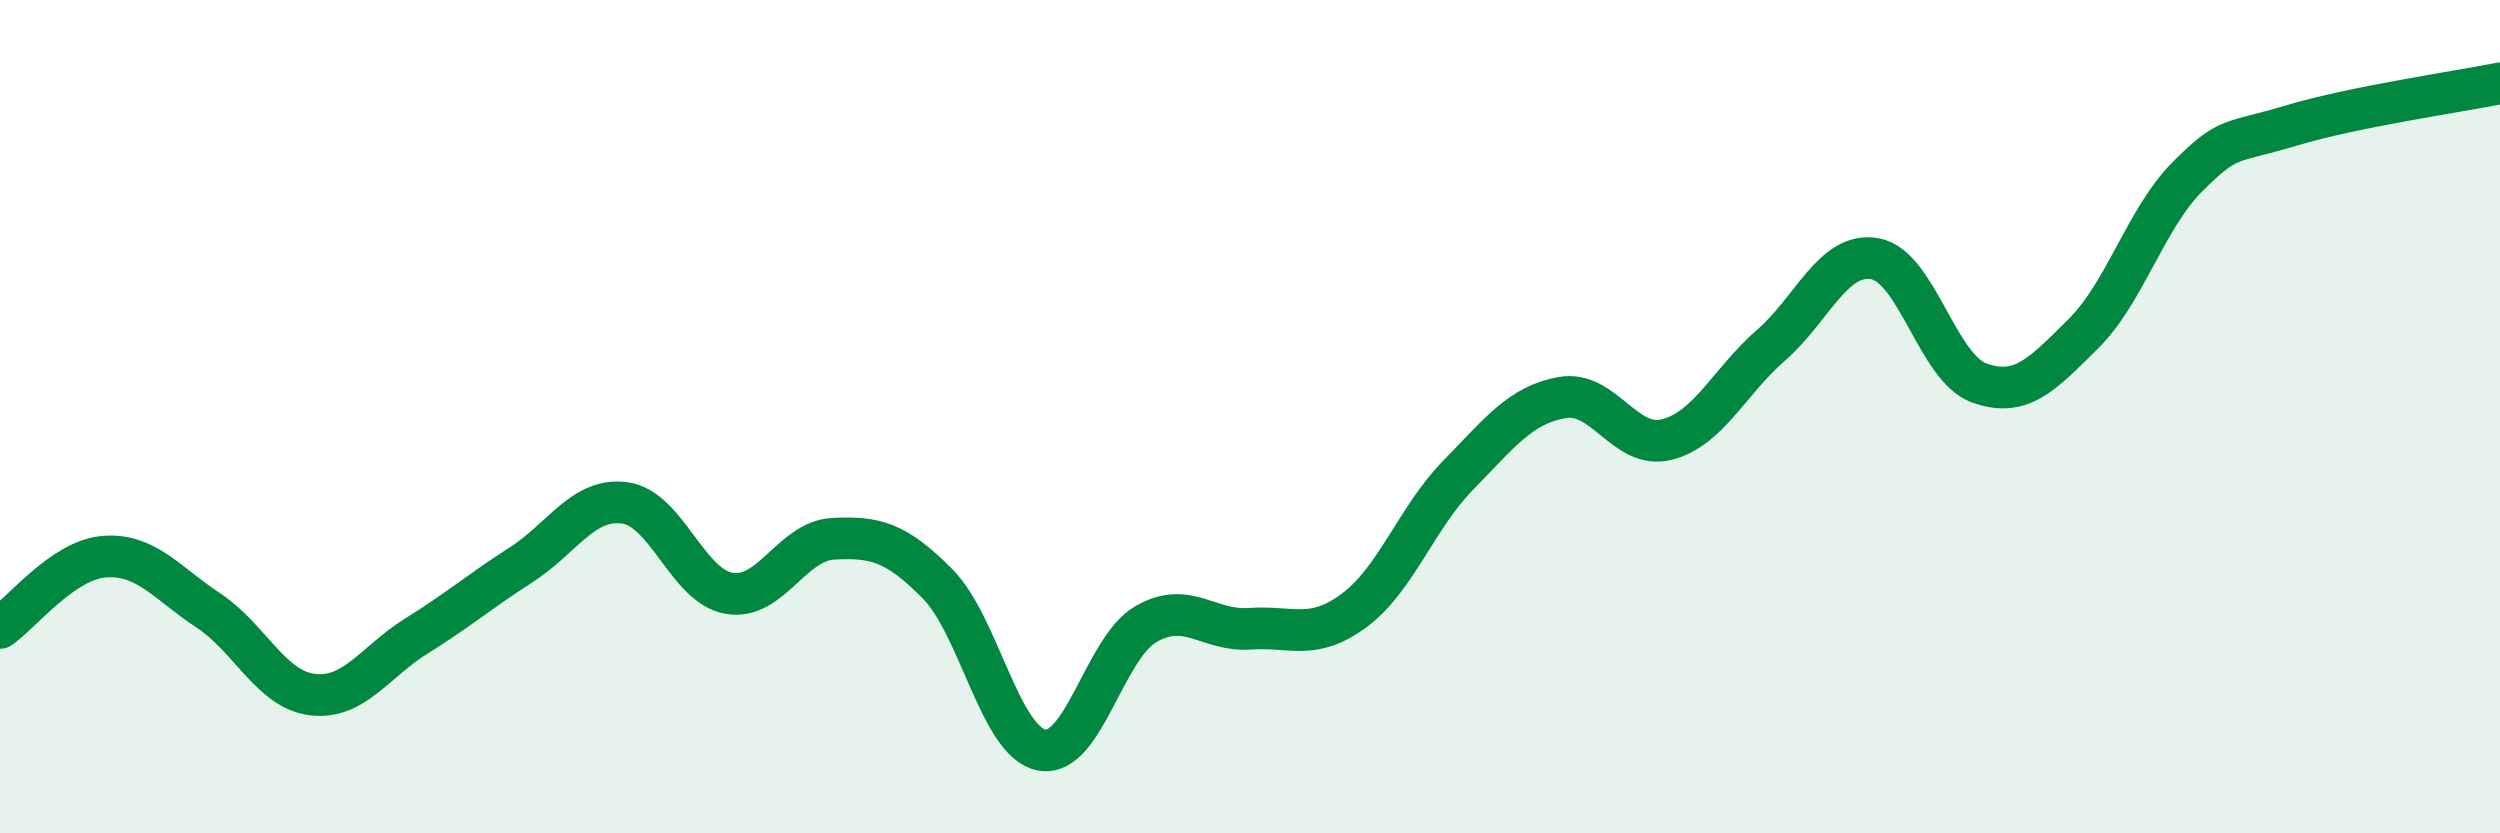
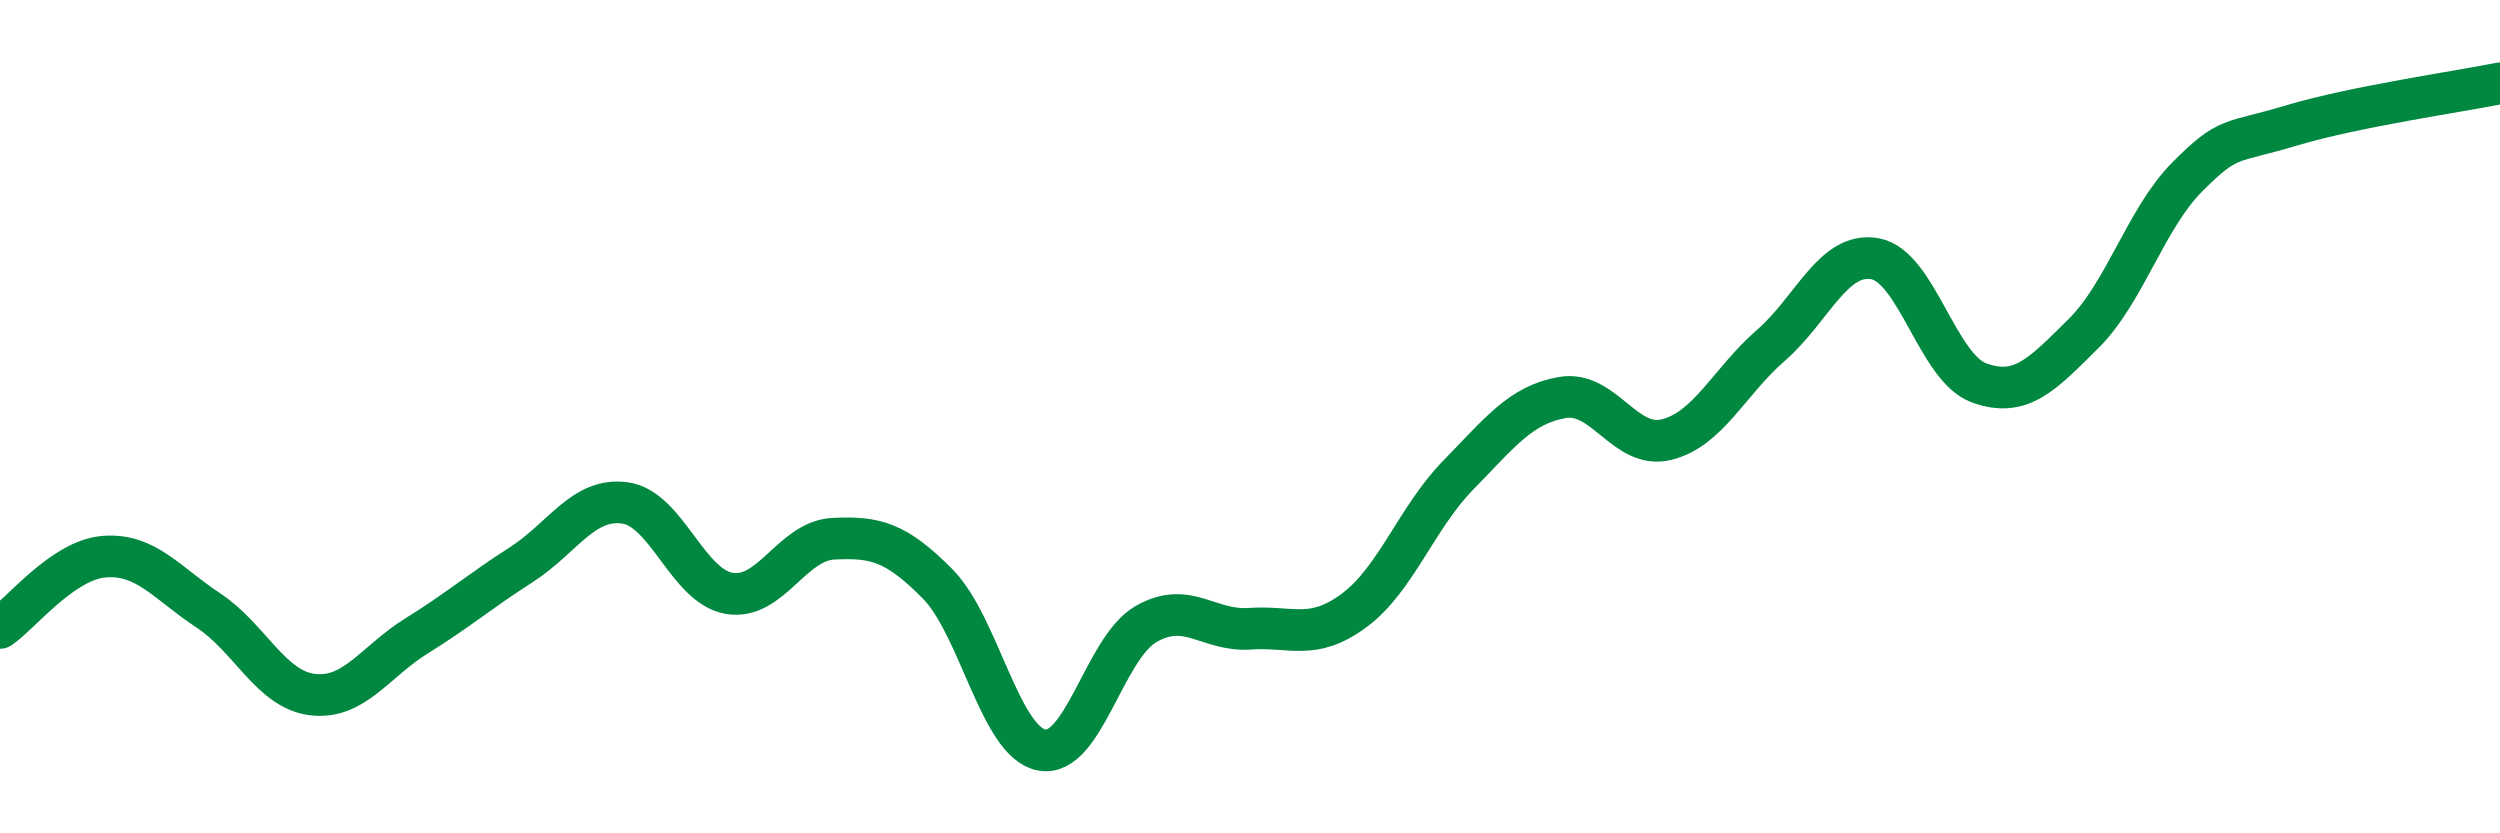
<svg xmlns="http://www.w3.org/2000/svg" width="60" height="20" viewBox="0 0 60 20">
-   <path d="M 0,15.07 C 0.5,14.73 1.5,13.44 2.5,13.36 C 3.5,13.28 4,13.99 5,14.65 C 6,15.31 6.5,16.55 7.5,16.67 C 8.5,16.79 9,15.88 10,15.26 C 11,14.64 11.5,14.2 12.5,13.56 C 13.5,12.92 14,11.93 15,12.07 C 16,12.21 16.5,14.07 17.5,14.24 C 18.5,14.41 19,12.98 20,12.93 C 21,12.88 21.5,13 22.5,14.01 C 23.5,15.02 24,17.81 25,18 C 26,18.19 26.5,15.56 27.5,14.98 C 28.5,14.4 29,15.16 30,15.09 C 31,15.02 31.5,15.39 32.5,14.65 C 33.5,13.91 34,12.42 35,11.4 C 36,10.38 36.5,9.71 37.5,9.54 C 38.5,9.37 39,10.8 40,10.55 C 41,10.3 41.5,9.16 42.5,8.29 C 43.5,7.42 44,6.03 45,6.21 C 46,6.39 46.5,8.83 47.5,9.19 C 48.5,9.55 49,9 50,8.01 C 51,7.02 51.5,5.24 52.5,4.24 C 53.5,3.24 53.5,3.46 55,3.01 C 56.5,2.56 59,2.2 60,2L60 20L0 20Z" fill="#008740" opacity="0.1" stroke-linecap="round" stroke-linejoin="round" />
  <path d="M 0,15.07 C 0.5,14.73 1.5,13.44 2.5,13.36 C 3.5,13.28 4,13.99 5,14.65 C 6,15.31 6.5,16.55 7.5,16.67 C 8.5,16.79 9,15.88 10,15.26 C 11,14.64 11.5,14.2 12.5,13.56 C 13.5,12.92 14,11.93 15,12.07 C 16,12.21 16.5,14.07 17.5,14.24 C 18.5,14.41 19,12.98 20,12.93 C 21,12.88 21.5,13 22.5,14.01 C 23.5,15.02 24,17.81 25,18 C 26,18.19 26.5,15.56 27.5,14.98 C 28.5,14.4 29,15.16 30,15.09 C 31,15.02 31.5,15.39 32.5,14.65 C 33.5,13.91 34,12.42 35,11.4 C 36,10.38 36.5,9.71 37.5,9.54 C 38.5,9.37 39,10.8 40,10.55 C 41,10.3 41.5,9.16 42.5,8.29 C 43.5,7.42 44,6.03 45,6.21 C 46,6.39 46.5,8.83 47.5,9.19 C 48.5,9.55 49,9 50,8.01 C 51,7.02 51.5,5.24 52.5,4.24 C 53.5,3.24 53.5,3.46 55,3.01 C 56.5,2.56 59,2.2 60,2" stroke="#008740" stroke-width="1" fill="none" stroke-linecap="round" stroke-linejoin="round" />
</svg>